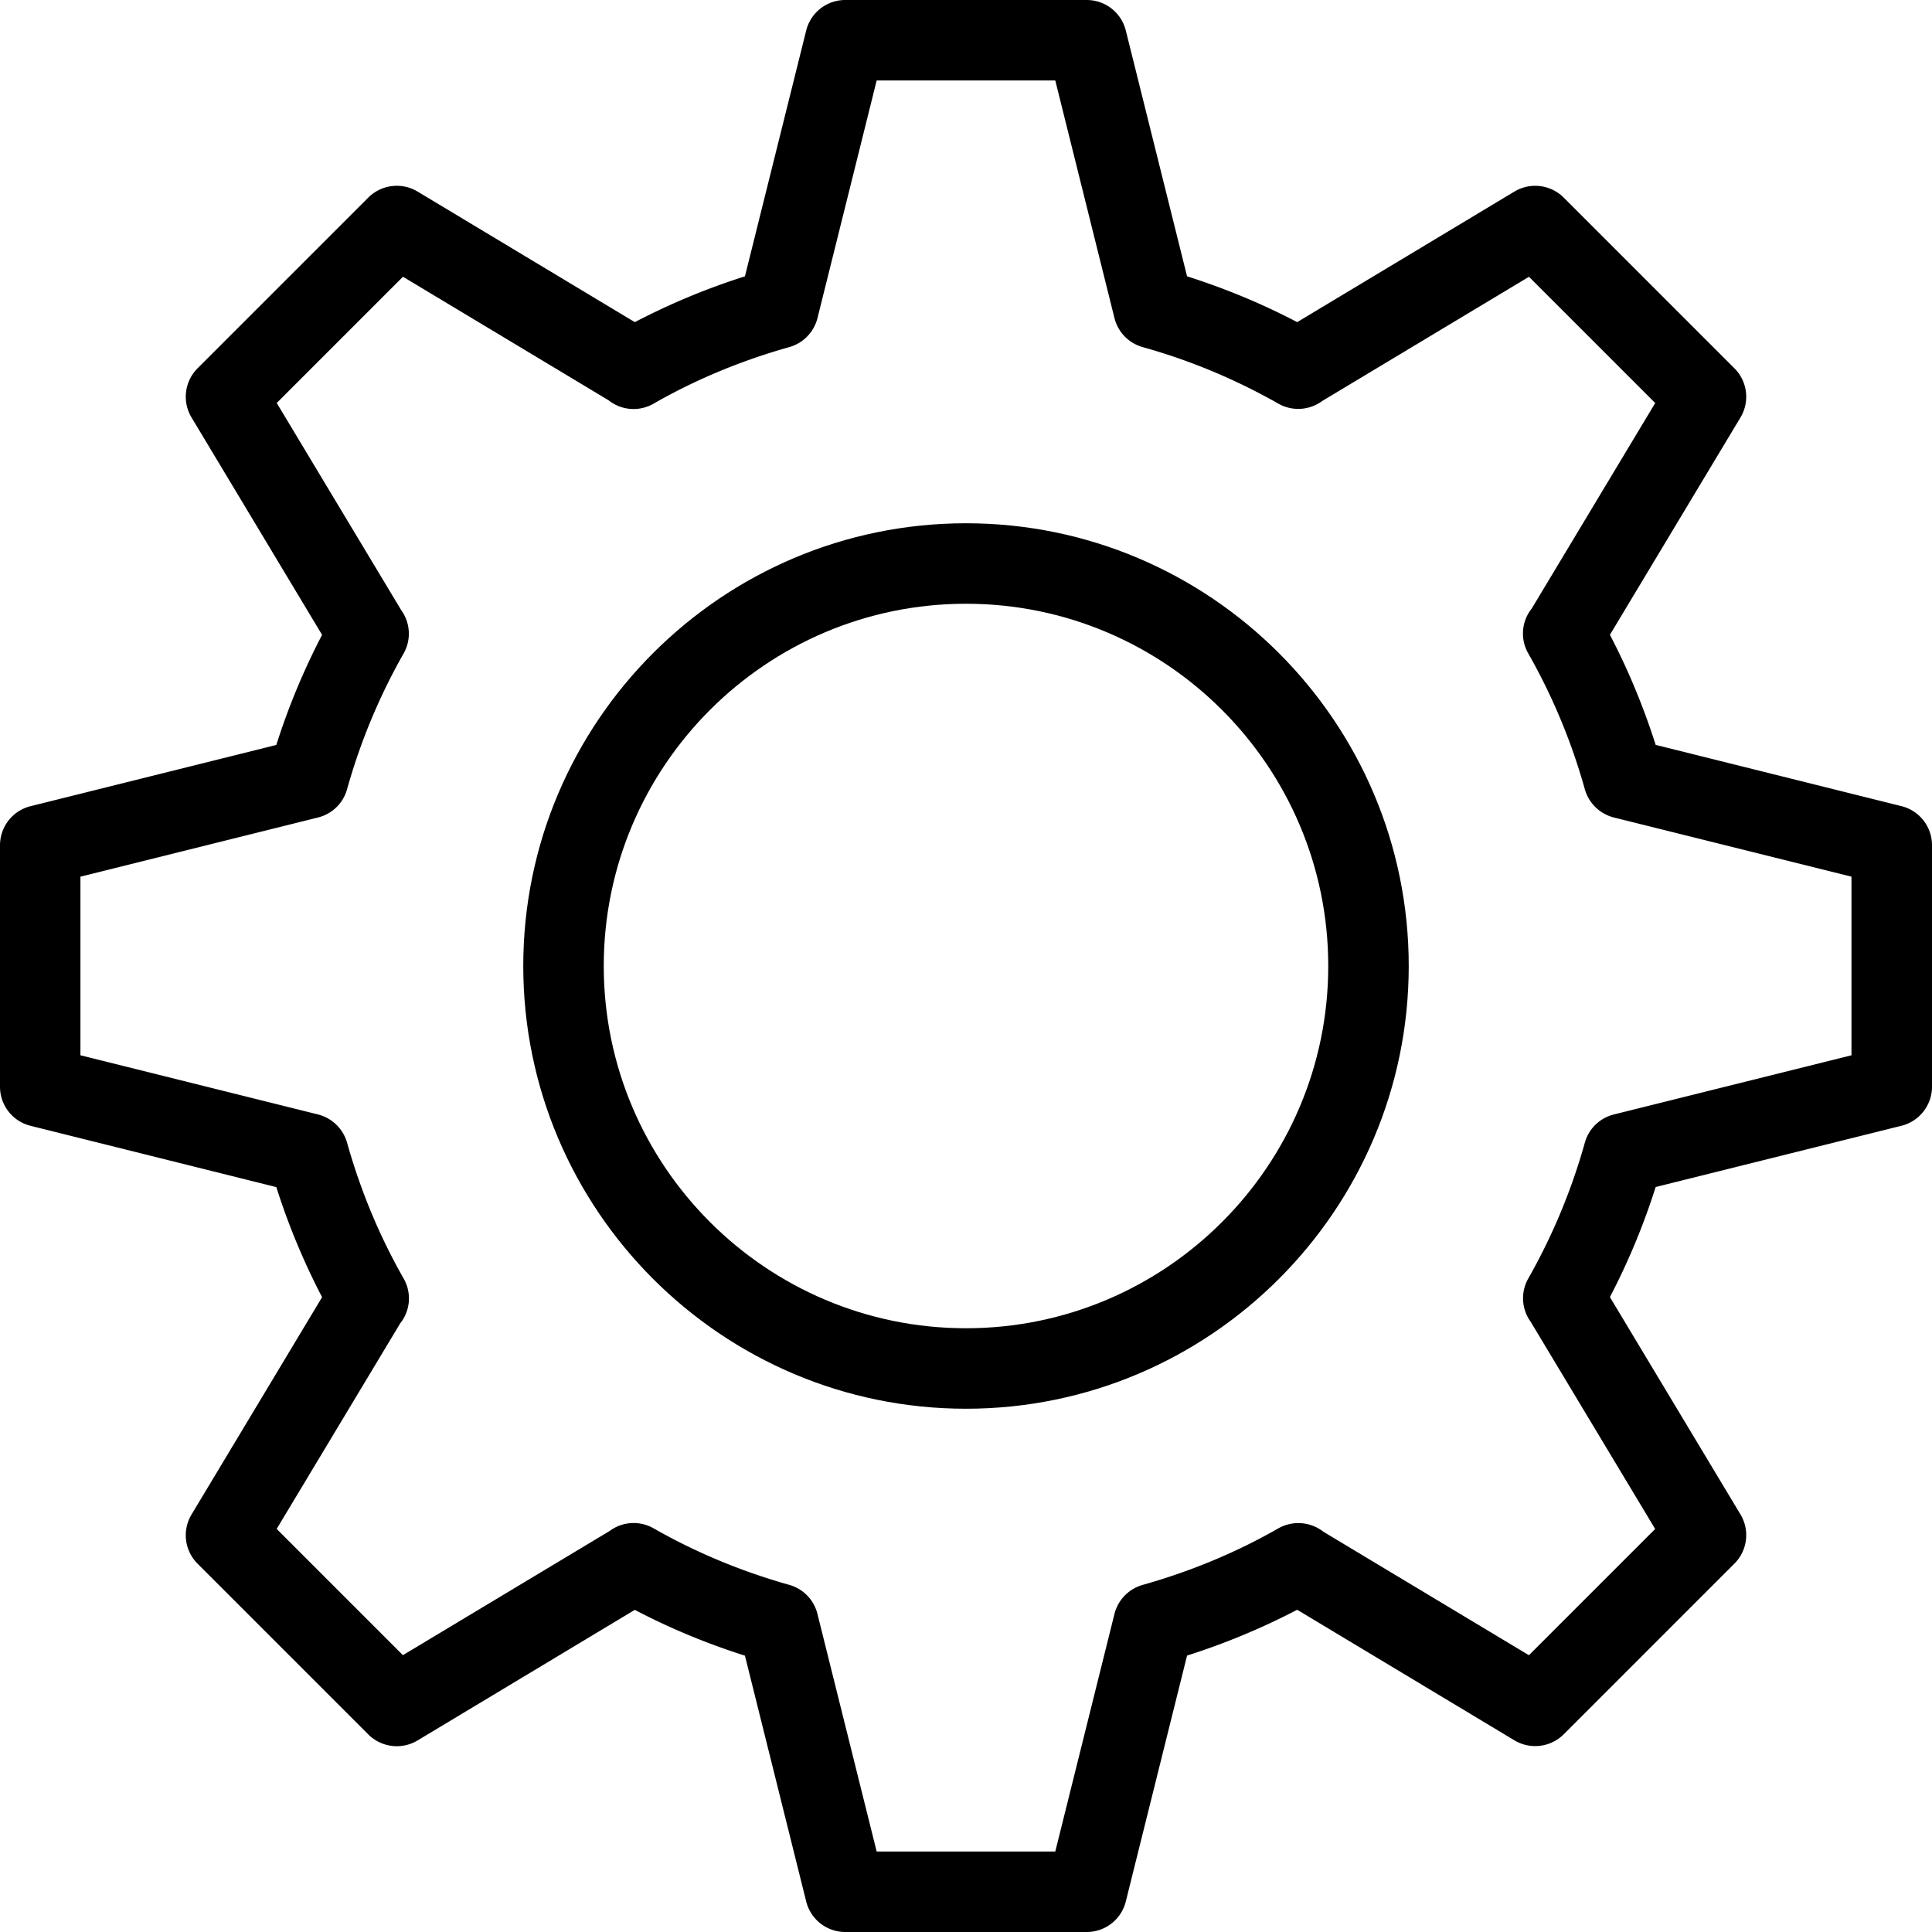
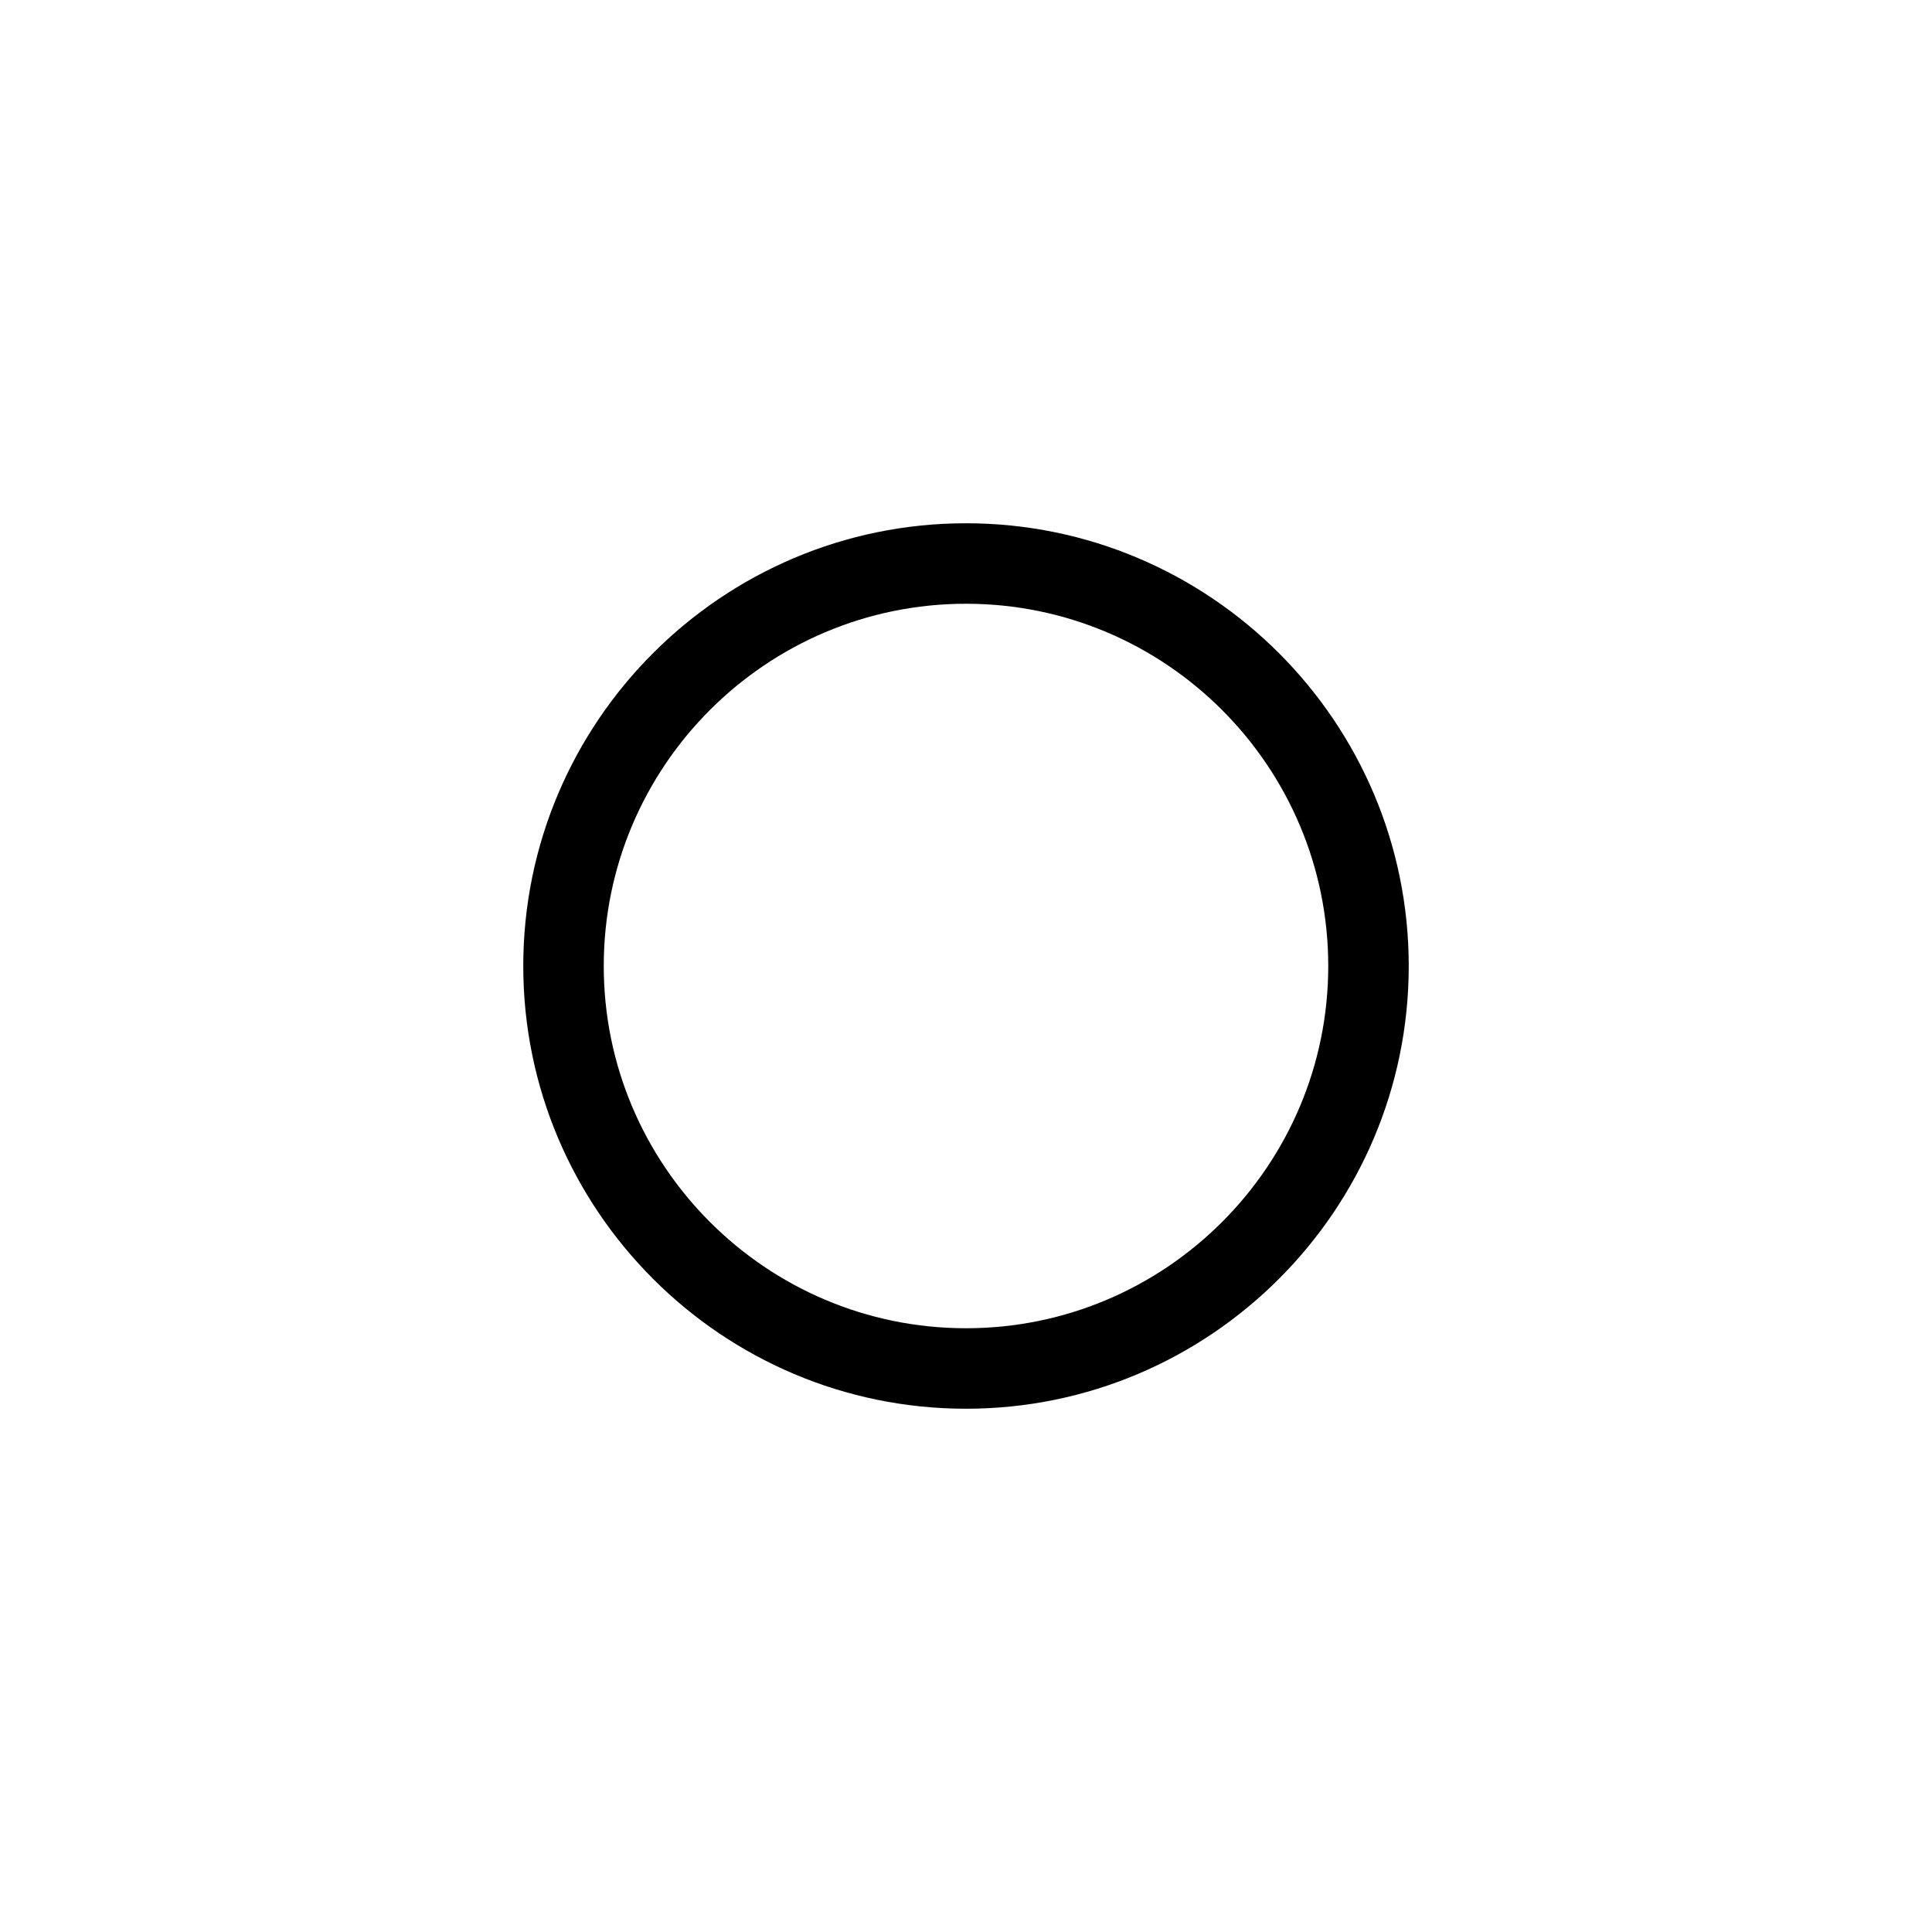
<svg xmlns="http://www.w3.org/2000/svg" width="38" height="38" xml:space="preserve">
-   <path stroke="none" d="M21.375 38h-4.75a.791.791 0 0 1-.768-.6l-1.205-4.835c-.755-.24-1.48-.541-2.166-.901l-4.274 2.569a.794.794 0 0 1-.968-.119l-3.358-3.358a.791.791 0 0 1-.119-.967l2.568-4.275a13.577 13.577 0 0 1-.9-2.165L.6 22.143a.791.791 0 0 1-.6-.768v-4.75c0-.363.247-.68.6-.768l4.835-1.205a13.5 13.5 0 0 1 .9-2.165L3.767 8.211a.791.791 0 0 1 .119-.967l3.358-3.358a.794.794 0 0 1 .968-.119l4.274 2.569a13.553 13.553 0 0 1 2.166-.901L15.857.6a.791.791 0 0 1 .768-.6h4.75c.363 0 .68.247.768.6l1.205 4.835c.755.24 1.48.541 2.166.901l4.274-2.569a.795.795 0 0 1 .968.119l3.358 3.358a.791.791 0 0 1 .119.967l-2.568 4.275c.359.687.66 1.412.9 2.165l4.835 1.205c.353.088.6.405.6.768v4.75c0 .363-.247.68-.6.768l-4.835 1.205a13.5 13.5 0 0 1-.9 2.165l2.568 4.275a.791.791 0 0 1-.119.967l-3.358 3.358a.795.795 0 0 1-.968.119l-4.274-2.569c-.687.359-1.412.661-2.166.901L22.143 37.4a.791.791 0 0 1-.768.6zm-4.132-1.583h3.513l1.164-4.673a.795.795 0 0 1 .555-.571c.946-.266 1.845-.64 2.67-1.113a.798.798 0 0 1 .884.067l4.043 2.429 2.483-2.483-2.443-4.066-.026-.039a.787.787 0 0 1-.026-.823 11.89 11.89 0 0 0 1.112-2.671.79.79 0 0 1 .571-.554l4.673-1.164v-3.513l-4.673-1.164a.797.797 0 0 1-.571-.554 11.87 11.87 0 0 0-1.112-2.671.787.787 0 0 1 .068-.886l2.428-4.041-2.483-2.483-4.068 2.444a.793.793 0 0 1-.86.052 11.847 11.847 0 0 0-2.67-1.113.792.792 0 0 1-.555-.571l-1.164-4.673h-3.513l-1.164 4.673a.795.795 0 0 1-.555.571c-.946.266-1.845.64-2.67 1.113a.788.788 0 0 1-.884-.067l-4.044-2.43-2.483 2.483 2.443 4.066.026.039a.787.787 0 0 1 .026.823 11.89 11.89 0 0 0-1.112 2.671.79.79 0 0 1-.571.554l-4.673 1.164v3.513l4.673 1.164a.797.797 0 0 1 .571.554c.266.946.64 1.844 1.112 2.671a.787.787 0 0 1-.068.886l-2.428 4.041 2.483 2.483 4.068-2.444a.79.79 0 0 1 .86-.052c.826.472 1.724.847 2.67 1.113a.792.792 0 0 1 .555.571l1.165 4.674z" />
  <path stroke="none" d="M19 27.708c-4.801 0-8.708-3.907-8.708-8.708s3.907-8.708 8.708-8.708 8.708 3.907 8.708 8.708-3.907 8.708-8.708 8.708zm0-15.833c-3.929 0-7.125 3.196-7.125 7.125s3.196 7.125 7.125 7.125 7.125-3.196 7.125-7.125-3.196-7.125-7.125-7.125z" />
</svg>